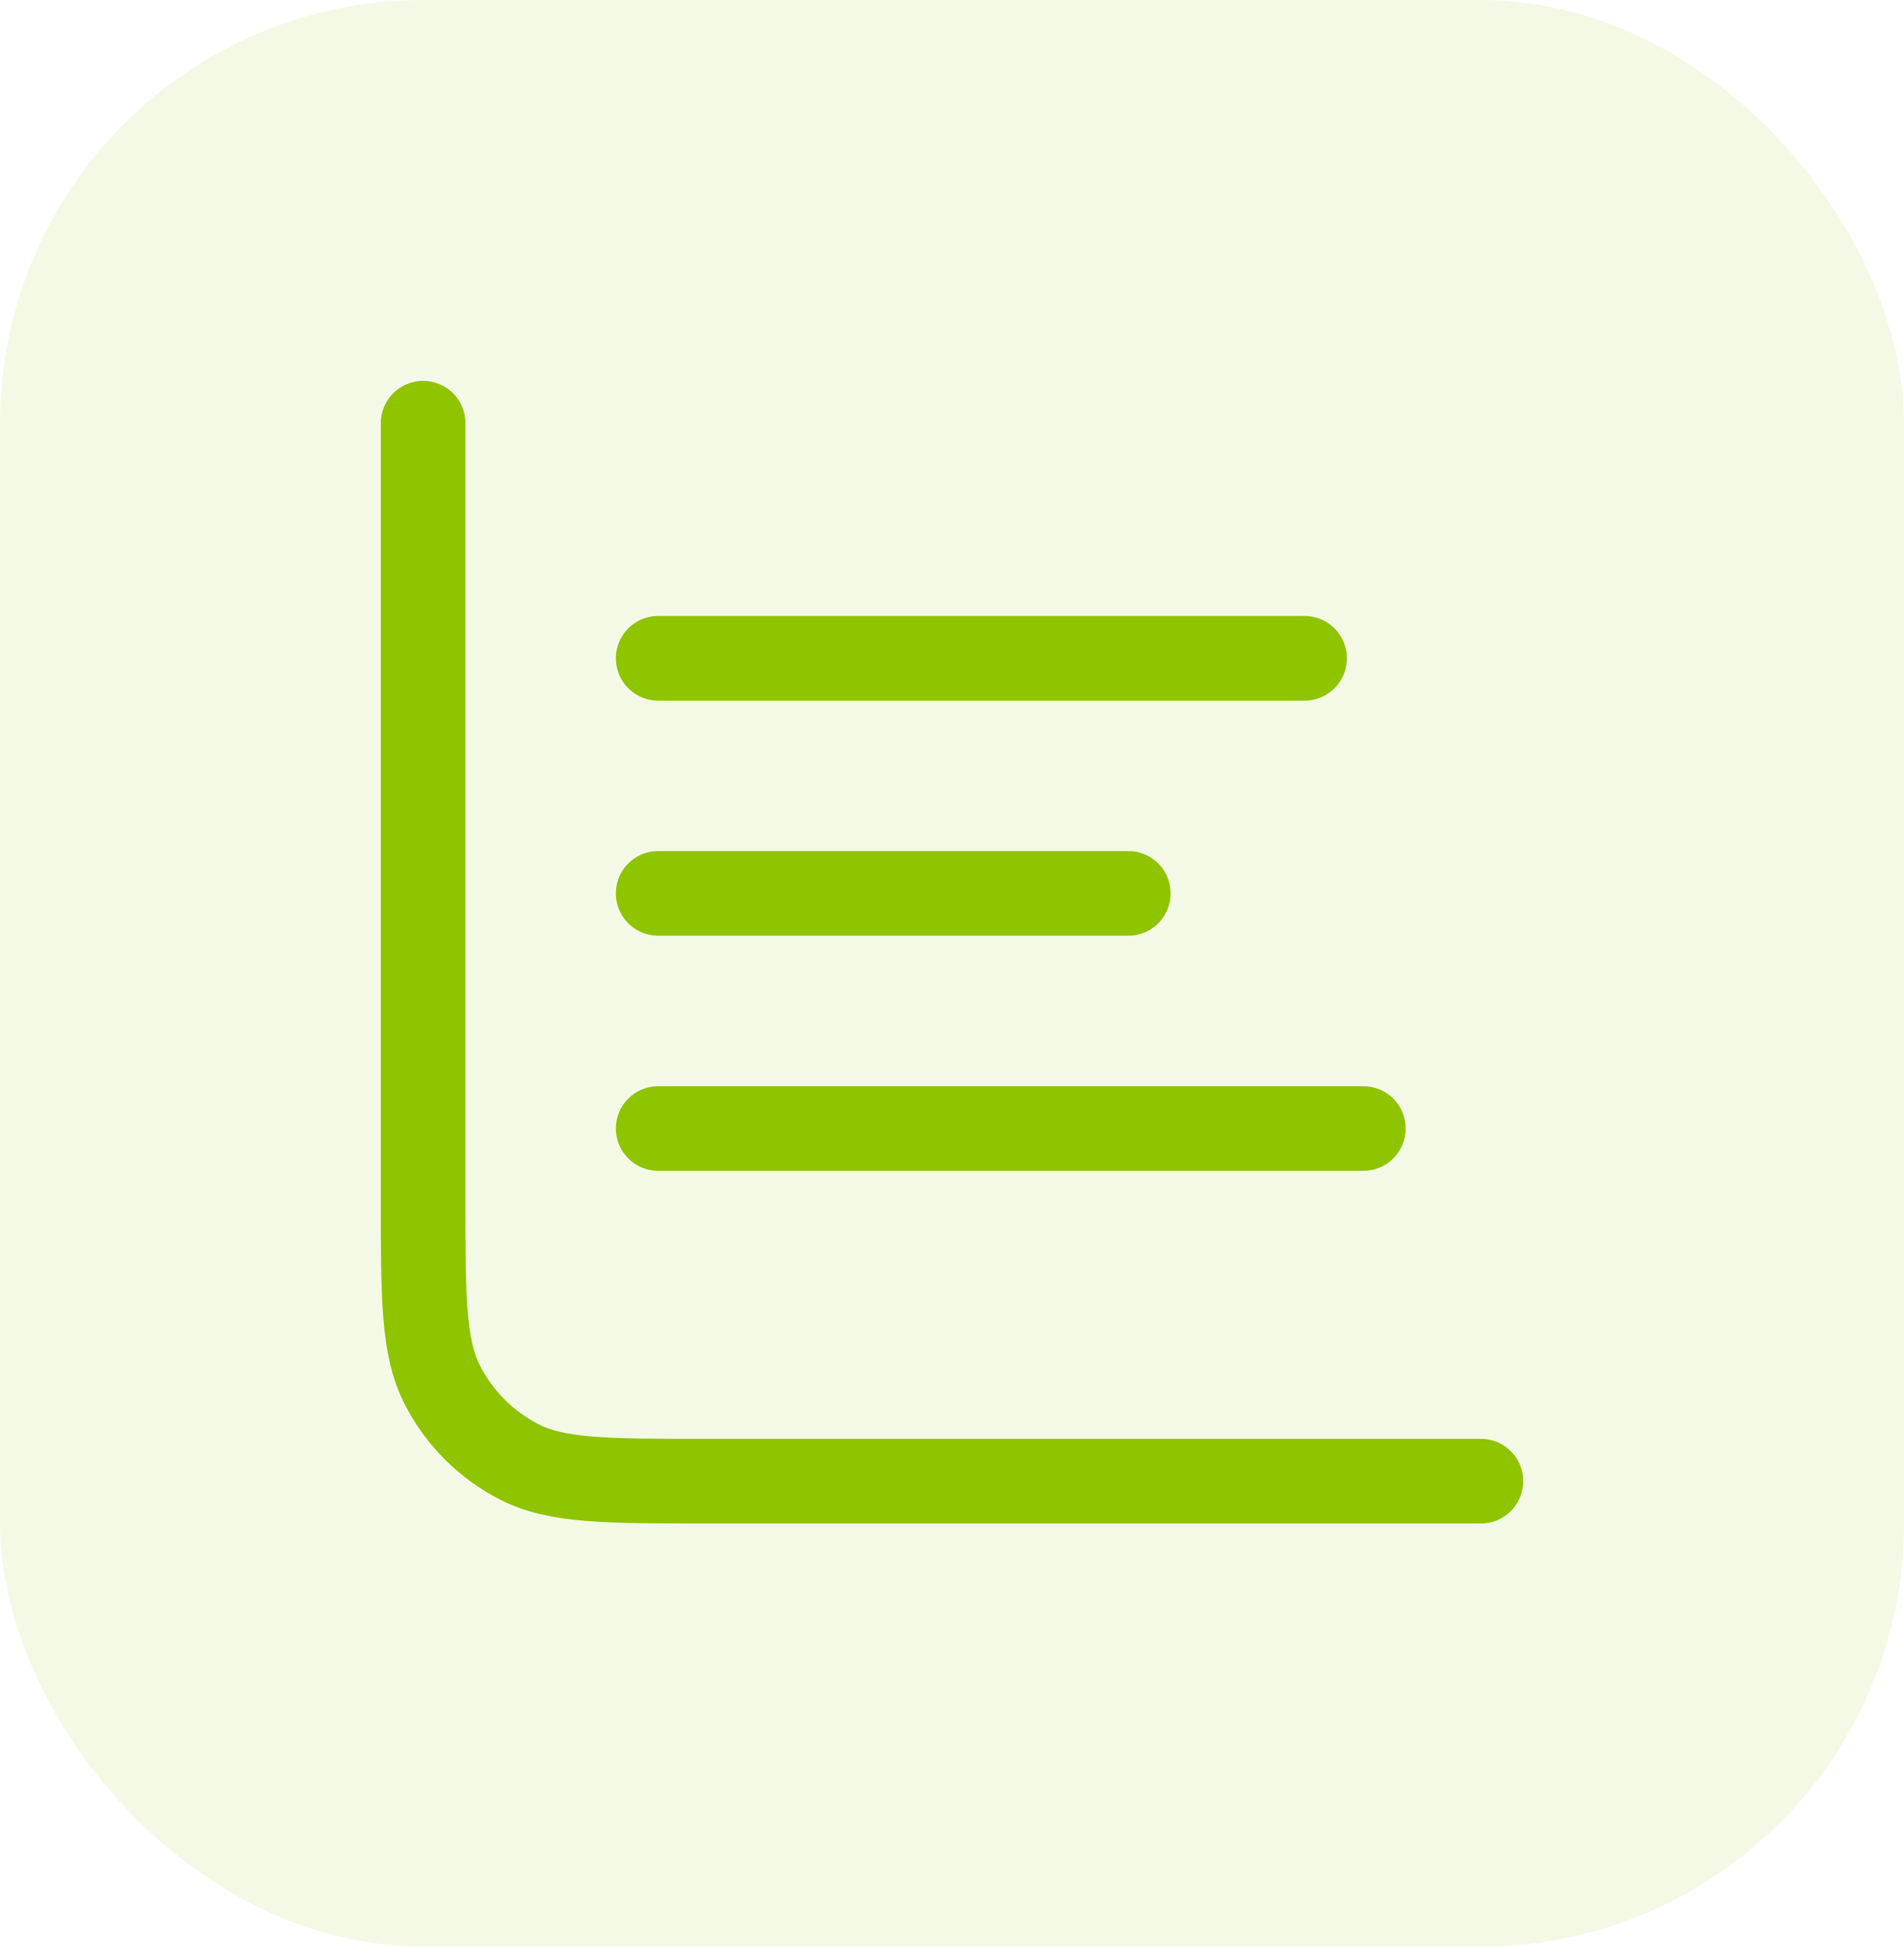
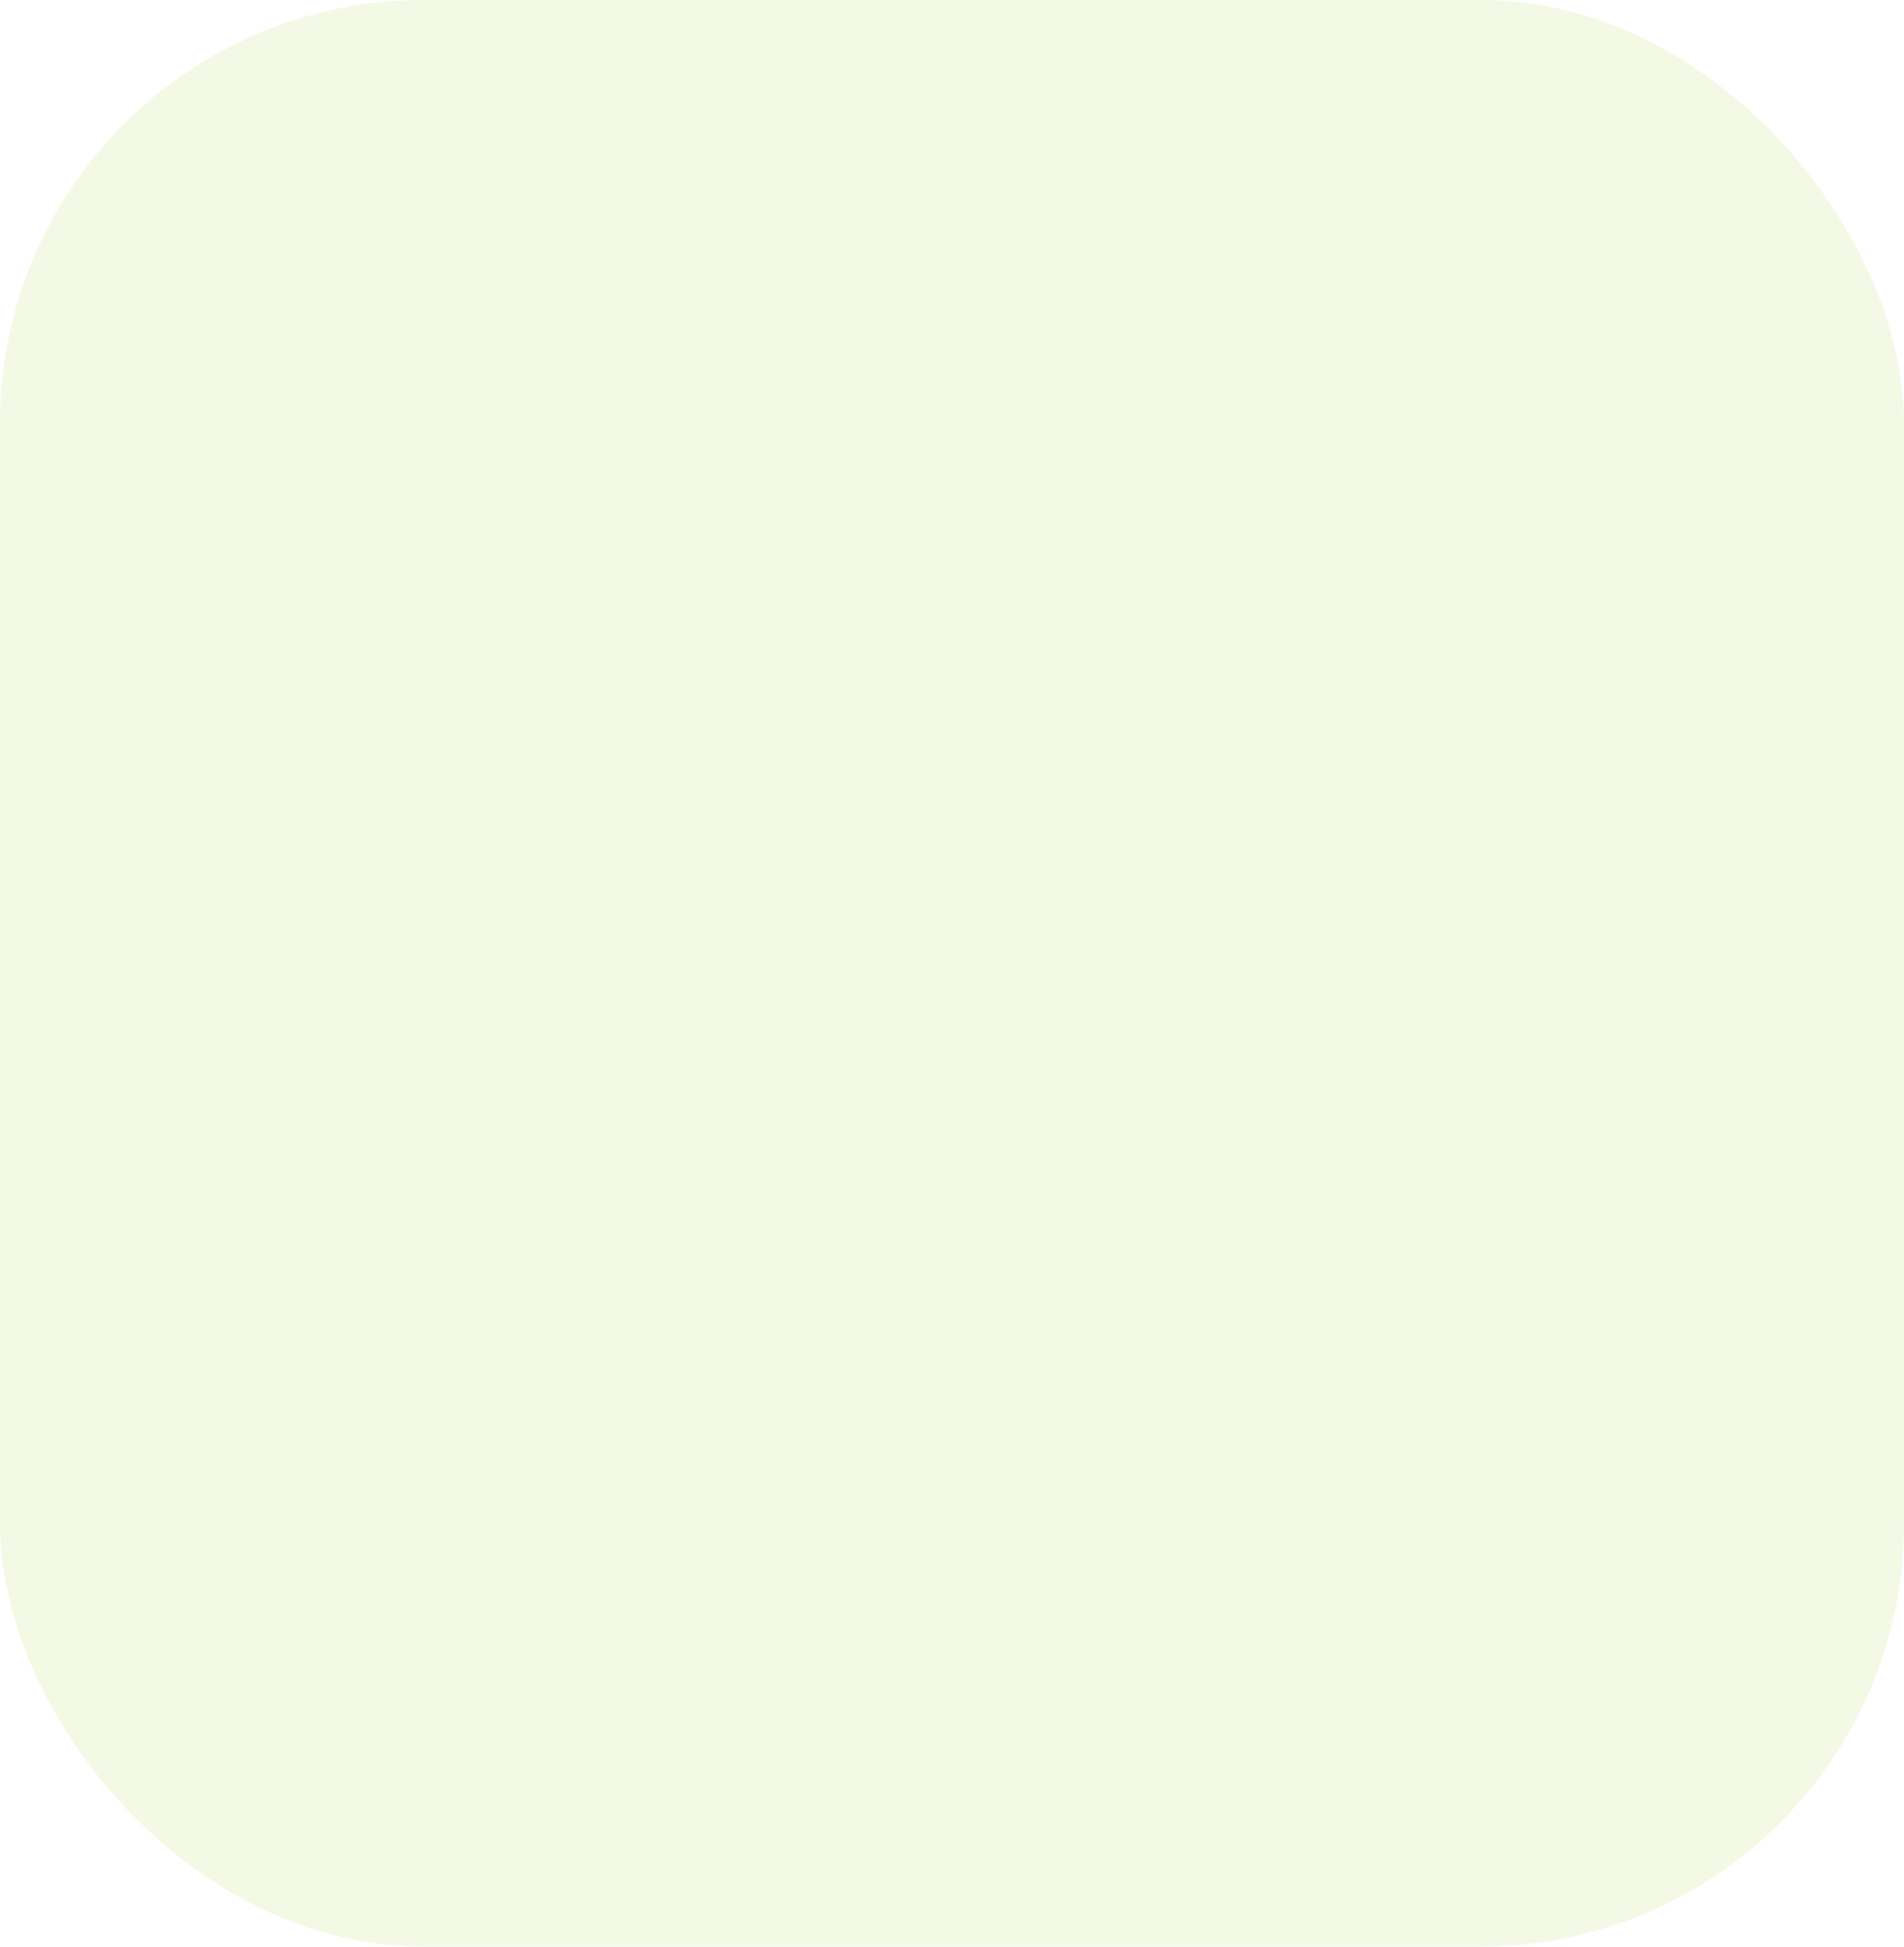
<svg xmlns="http://www.w3.org/2000/svg" width="45" height="46" viewBox="0 0 45 46" fill="none">
  <rect opacity="0.1" width="45" height="46" rx="10" fill="#8FC400" />
-   <path d="M10 10V28.333C10 30.667 10 31.834 10.454 32.725C10.854 33.509 11.491 34.146 12.275 34.546C13.166 35 14.333 35 16.667 35H35M32.222 26.667H15.556M30.833 15.556H15.556M26.667 21.111H15.556" stroke="#8FC400" stroke-width="2" stroke-linecap="round" stroke-linejoin="round" />
</svg>